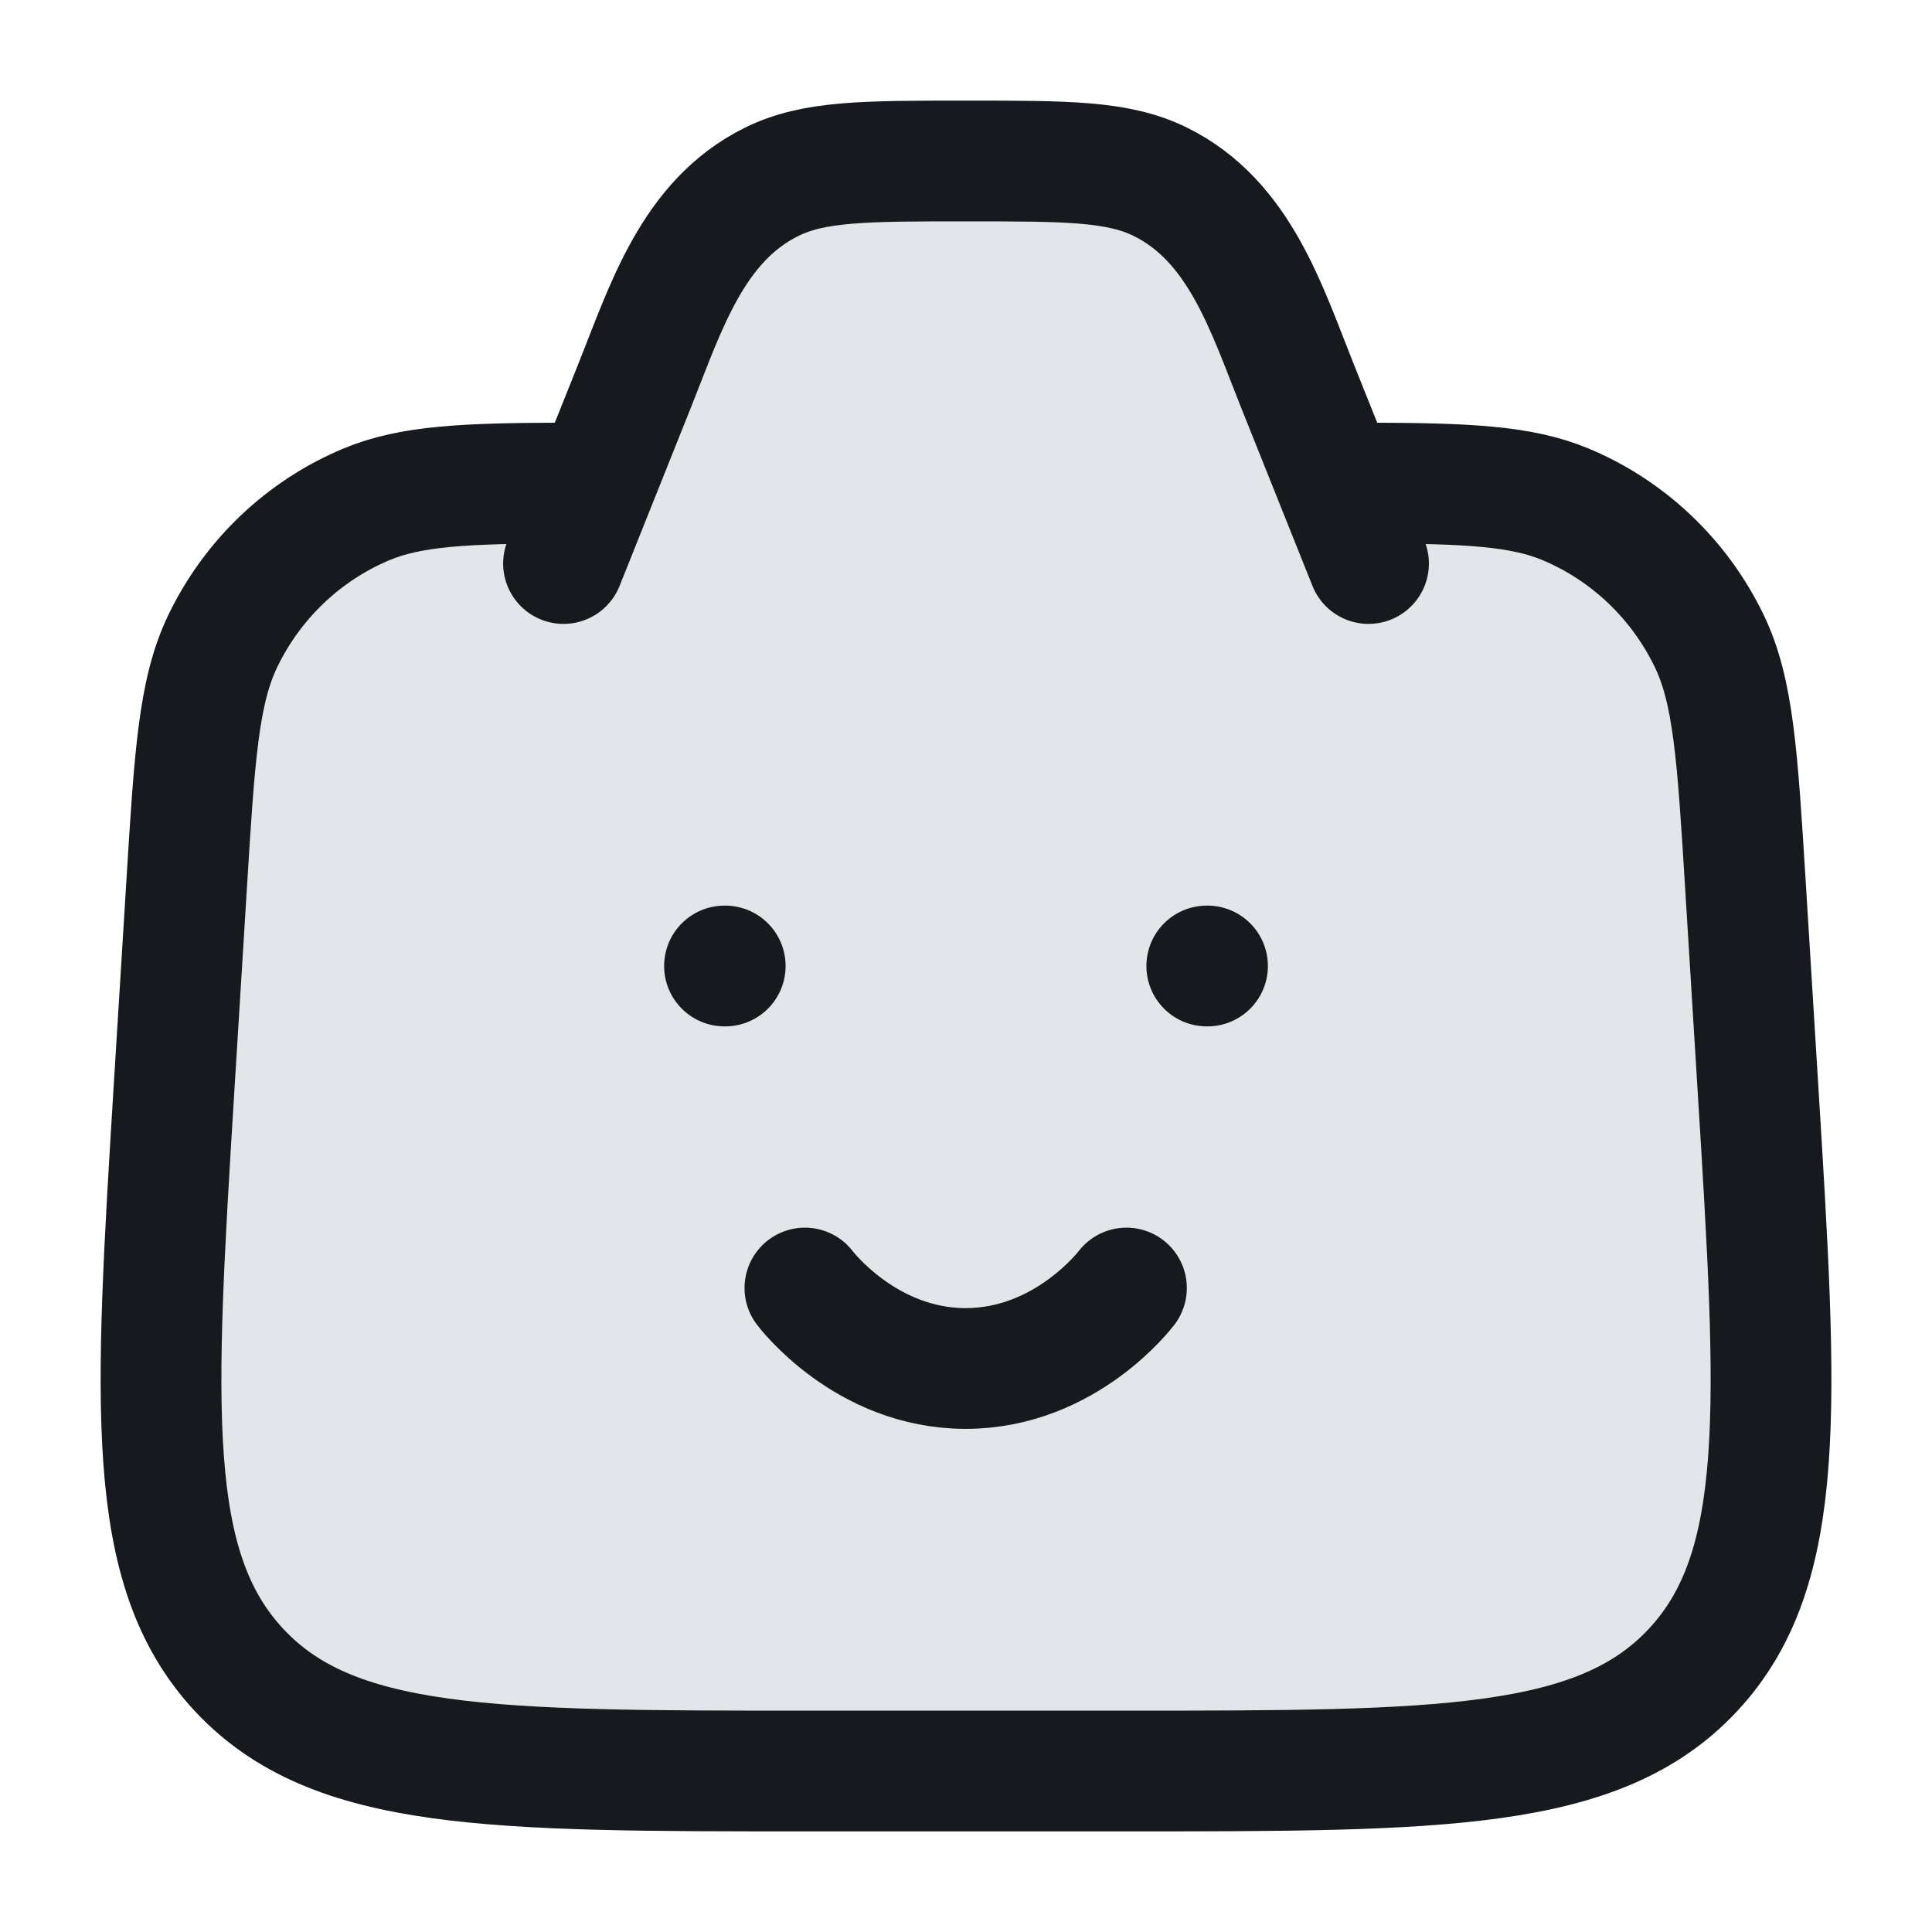
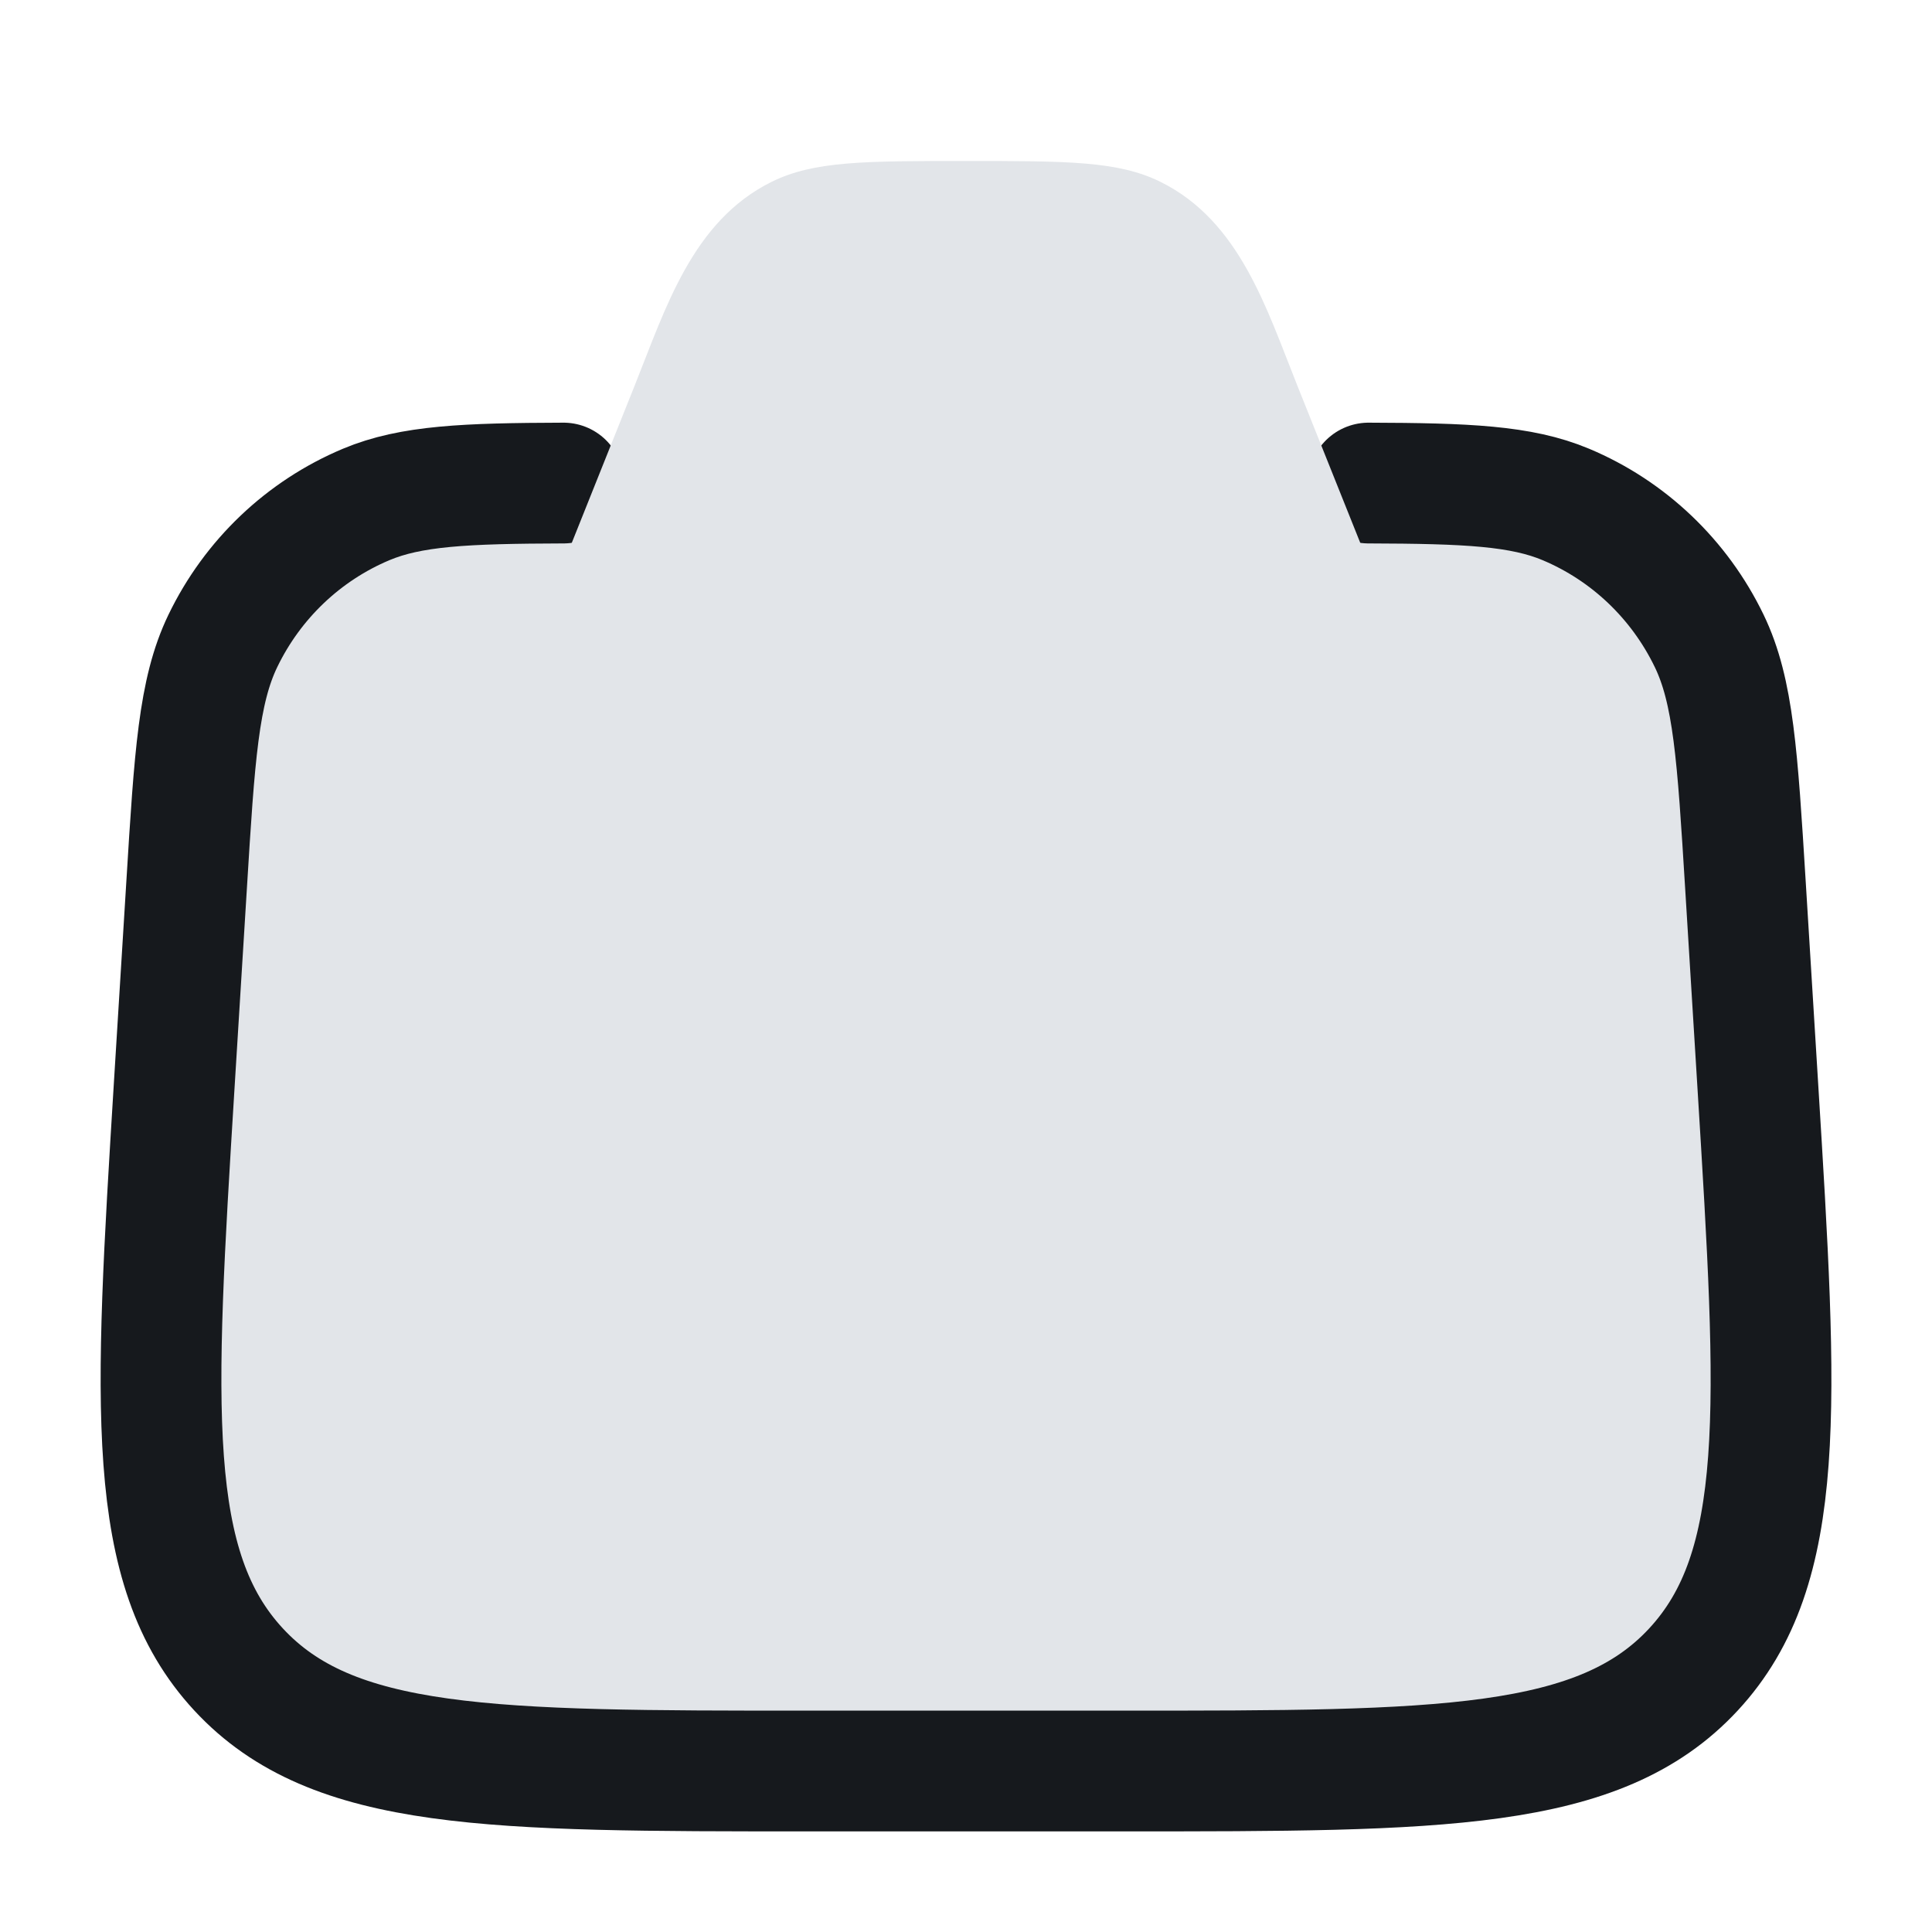
<svg xmlns="http://www.w3.org/2000/svg" width="40" height="40" viewBox="0 0 40 40" fill="none">
  <path d="M11.667 10.001C9.633 10.007 8.507 10.056 7.582 10.444C6.286 10.988 5.23 11.992 4.614 13.269C4.111 14.311 4.028 15.647 3.864 18.317L3.605 22.502C3.196 29.142 2.991 32.462 4.94 34.565C6.888 36.667 10.171 36.667 16.737 36.667H23.264C29.829 36.667 33.112 36.667 35.061 34.565C37.01 32.462 36.805 29.142 36.395 22.502L36.137 18.317C35.972 15.647 35.89 14.311 35.387 13.269C34.77 11.992 33.715 10.988 32.419 10.444C31.494 10.056 30.368 10.007 28.334 10.001" fill="#E2E5E9" />
  <path d="M11.667 10.001C9.633 10.007 8.507 10.056 7.582 10.444C6.286 10.988 5.23 11.992 4.614 13.269C4.111 14.311 4.028 15.647 3.864 18.317L3.605 22.502C3.196 29.142 2.991 32.462 4.94 34.565C6.888 36.667 10.171 36.667 16.737 36.667H23.264C29.829 36.667 33.112 36.667 35.061 34.565C37.01 32.462 36.805 29.142 36.395 22.502L36.137 18.317C35.972 15.647 35.89 14.311 35.387 13.269C34.77 11.992 33.715 10.988 32.419 10.444C31.494 10.056 30.368 10.007 28.334 10.001" stroke="#16191D" stroke-width="2.5" stroke-linecap="round" />
  <path d="M28.334 11.667L26.857 7.976C26.22 6.383 25.666 4.577 24.028 3.766C23.154 3.333 22.103 3.333 20 3.333C17.898 3.333 16.846 3.333 15.973 3.766C14.335 4.577 13.78 6.383 13.143 7.976L11.667 11.667" fill="#E2E5E9" />
-   <path d="M28.334 11.667L26.857 7.976C26.22 6.383 25.666 4.577 24.028 3.766C23.154 3.333 22.103 3.333 20 3.333C17.898 3.333 16.846 3.333 15.973 3.766C14.335 4.577 13.78 6.383 13.143 7.976L11.667 11.667" stroke="#16191D" stroke-width="2.5" stroke-linecap="round" stroke-linejoin="round" />
-   <path d="M15 20H15.015M24.985 20H25M16.665 26.667C16.665 26.667 17.913 28.333 19.993 28.333C22.073 28.333 23.322 26.667 23.322 26.667" stroke="#16191D" stroke-width="2.5" stroke-linecap="round" stroke-linejoin="round" />
</svg>